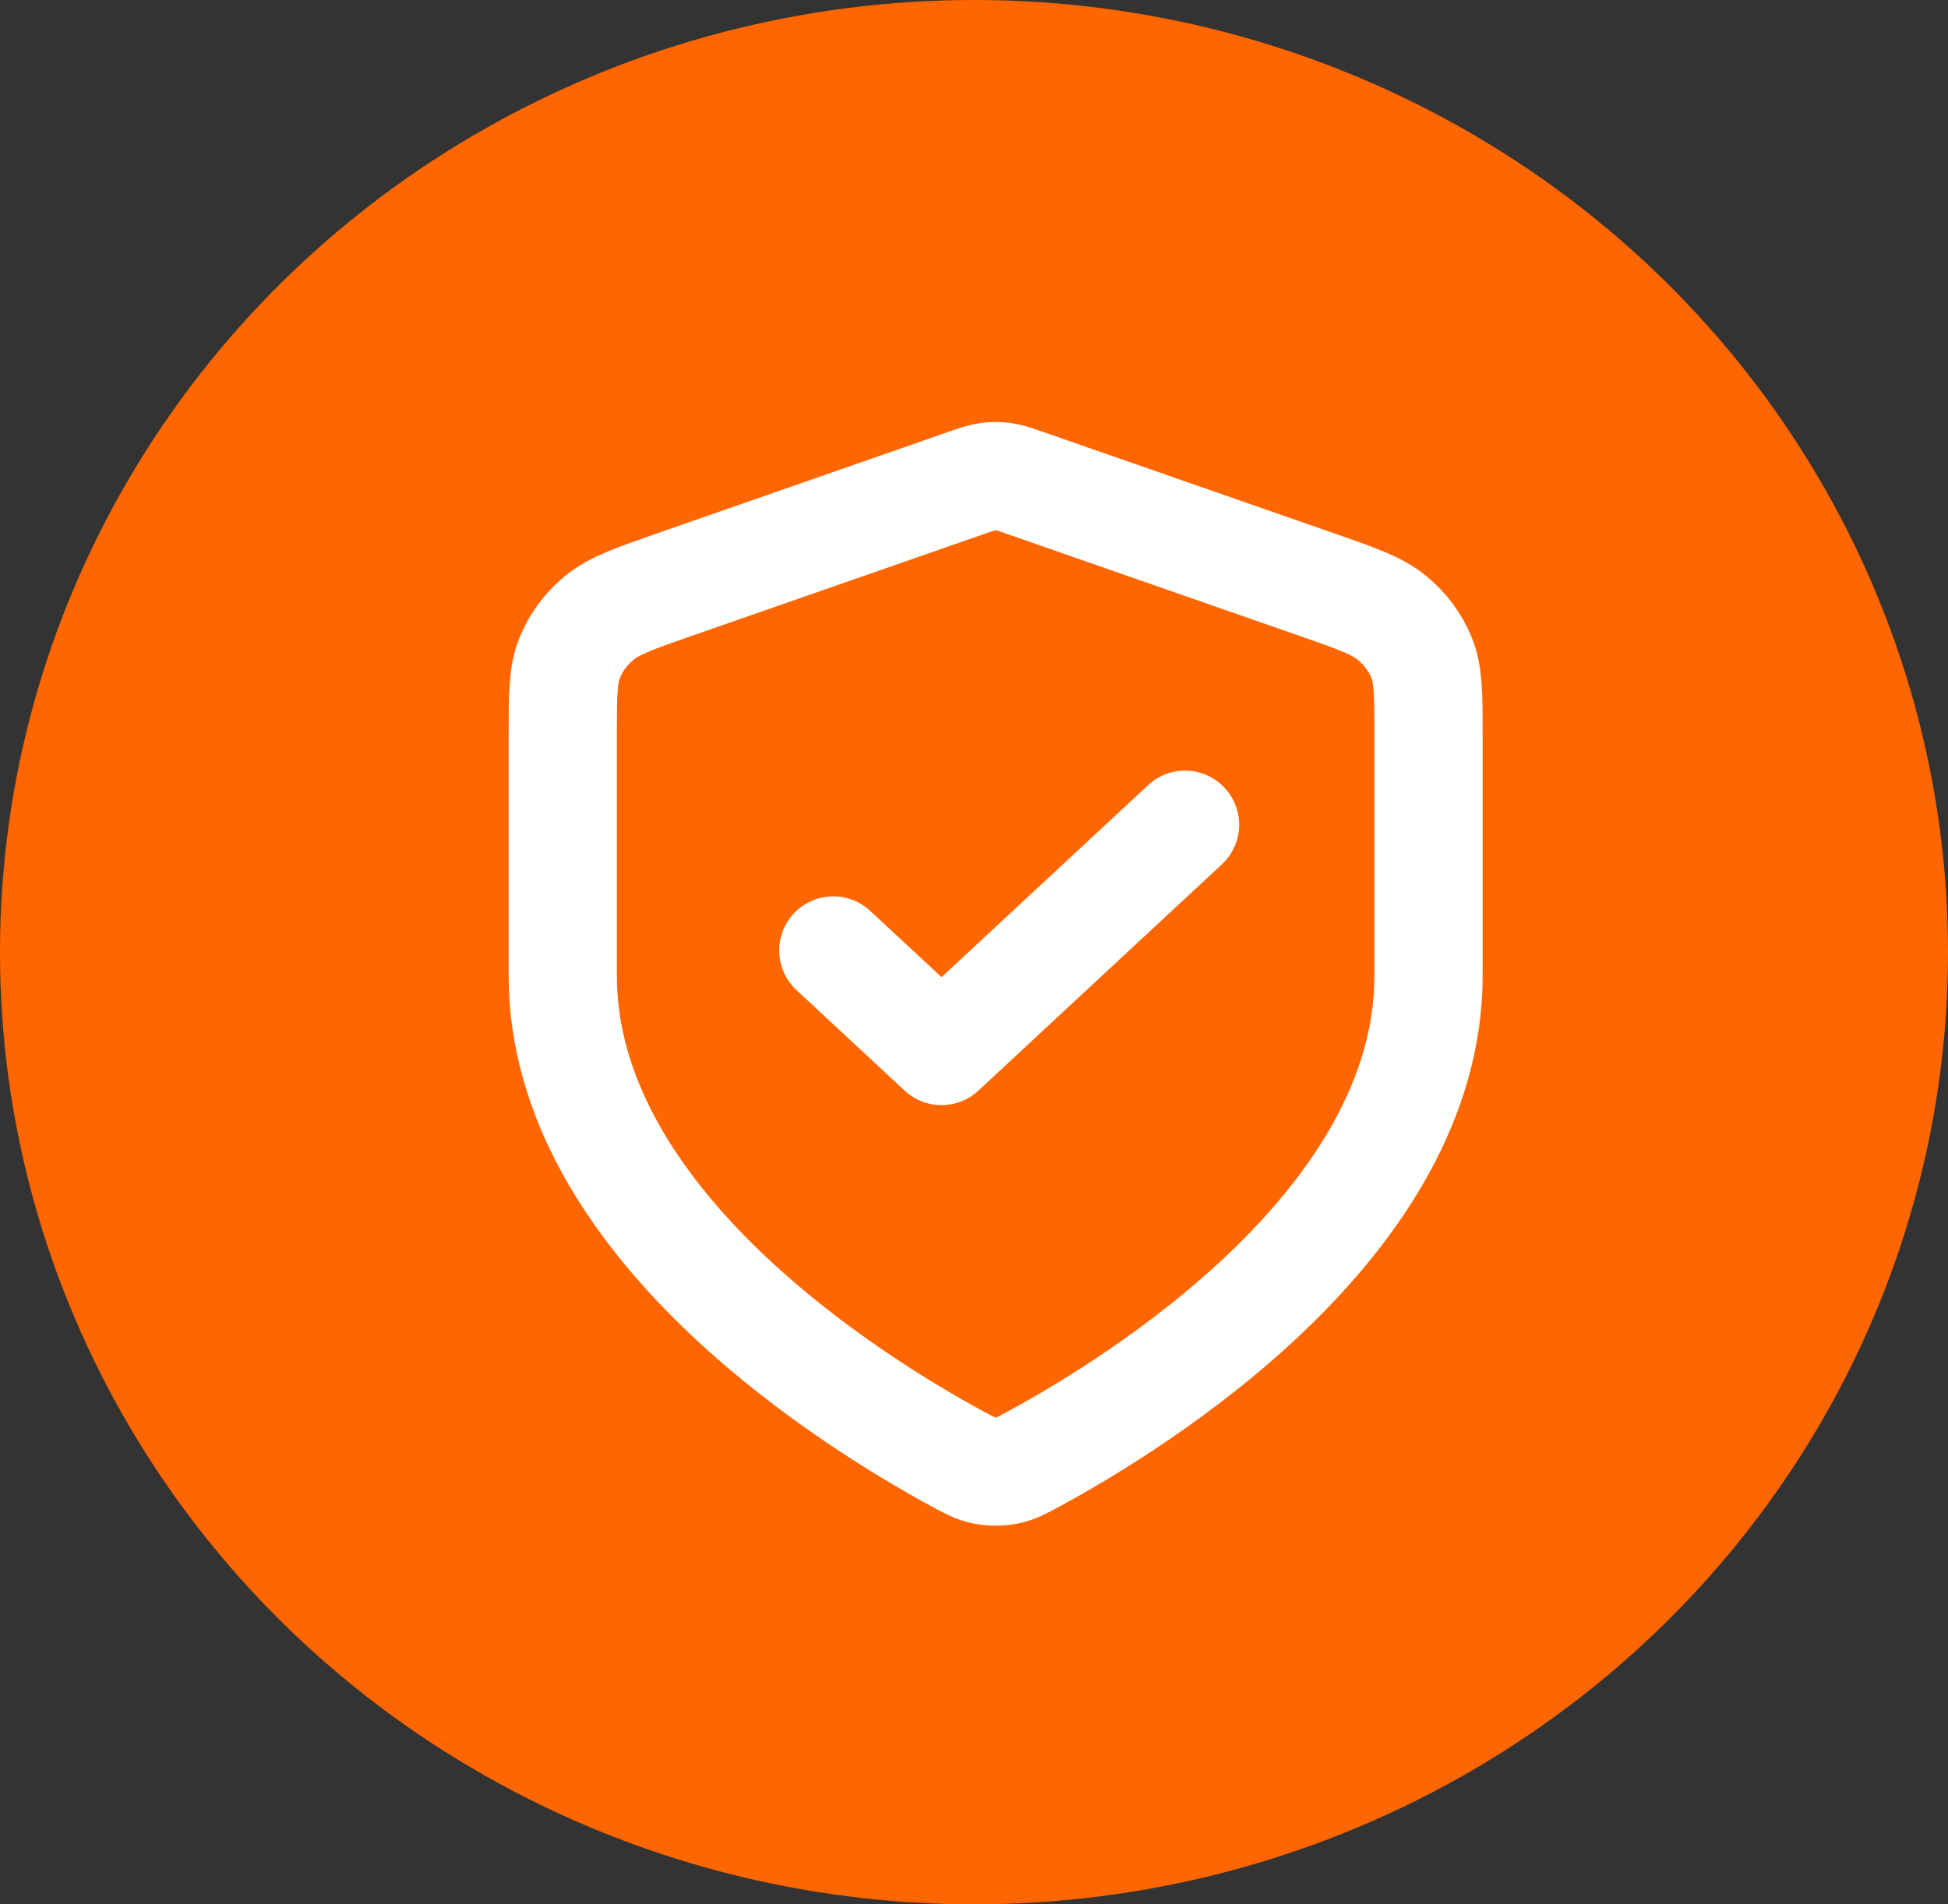
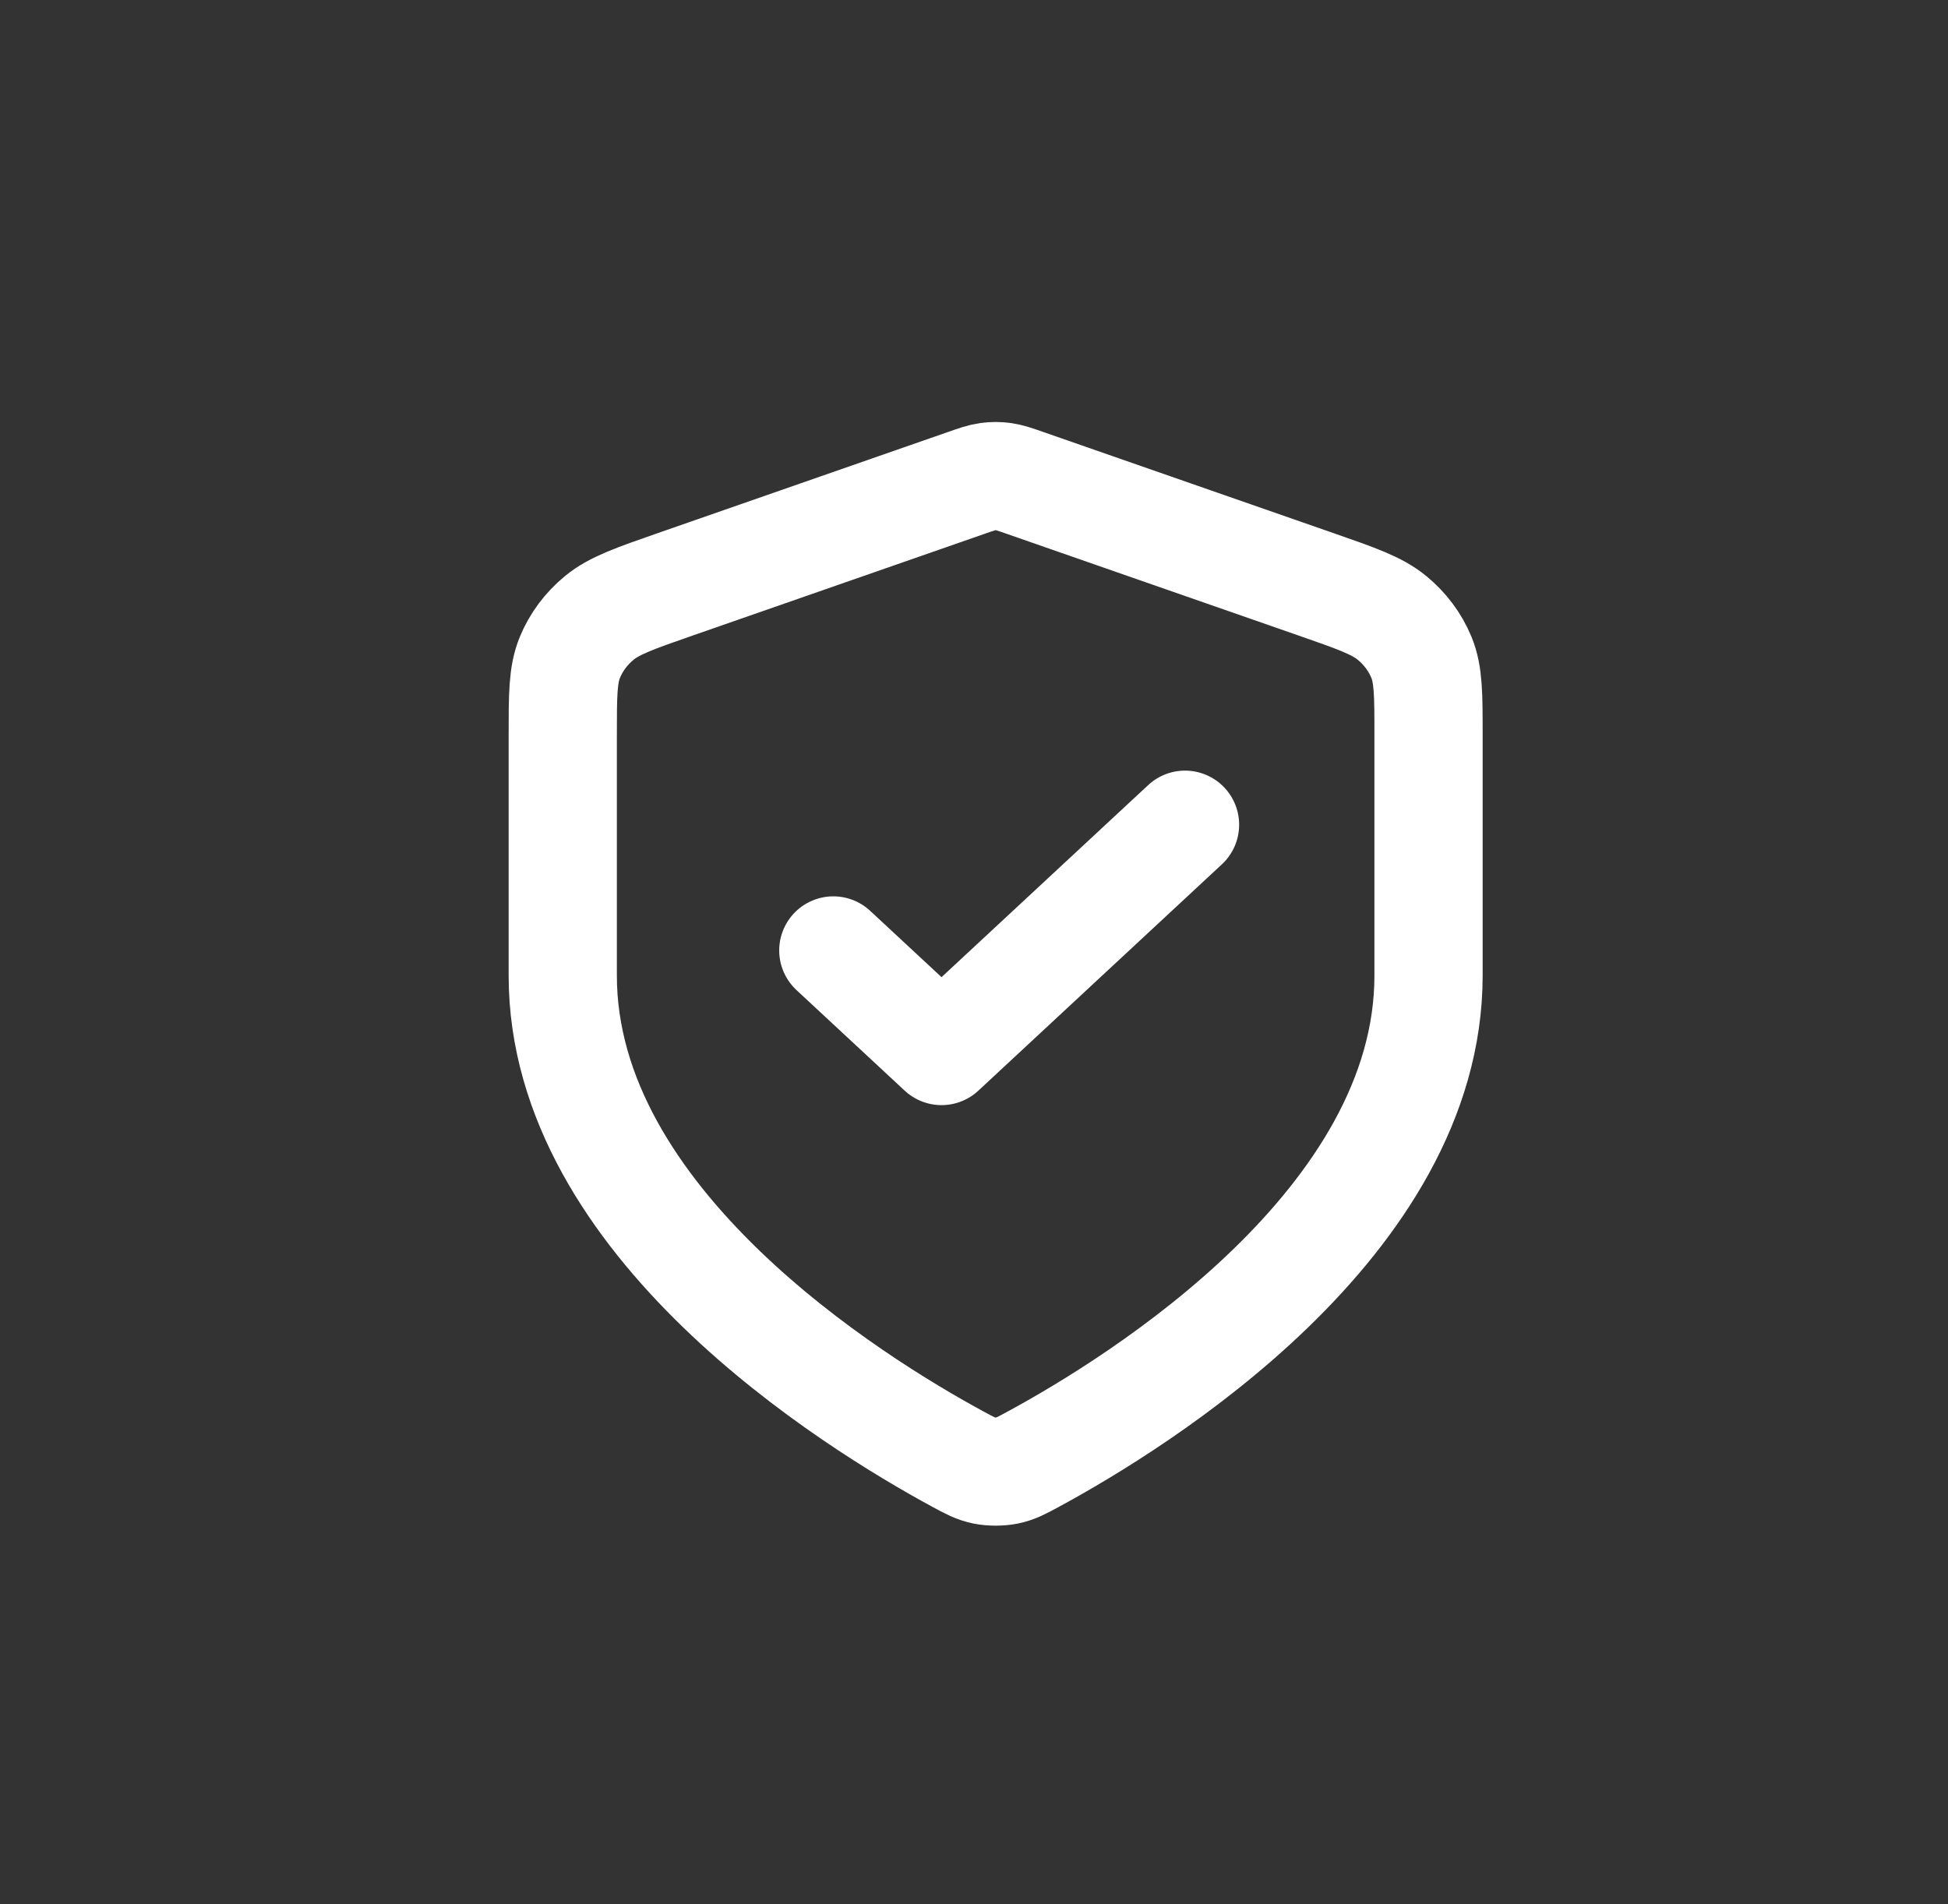
<svg xmlns="http://www.w3.org/2000/svg" width="45" height="44" viewBox="0 0 45 44" fill="none">
  <rect x="0" y="0" width="45" height="44" fill="#333333" stroke="none" />
-   <ellipse cx="22.5" cy="22" rx="22.5" ry="22" fill="#FF6600" />
  <path d="M19.25 21.96L21.75 24.284L27.375 19.055M33 22.541C33 28.244 26.308 32.393 23.872 33.713C23.596 33.863 23.457 33.938 23.262 33.977C23.111 34.008 22.889 34.008 22.738 33.977C22.543 33.938 22.404 33.863 22.128 33.713C19.692 32.393 13 28.244 13 22.541V16.984C13 16.055 13 15.59 13.164 15.191C13.308 14.838 13.543 14.524 13.847 14.274C14.192 13.992 14.66 13.828 15.595 13.502L22.298 11.166C22.558 11.075 22.688 11.03 22.821 11.012C22.94 10.996 23.06 10.996 23.179 11.012C23.312 11.03 23.442 11.075 23.702 11.166L30.404 13.502C31.34 13.828 31.808 13.992 32.153 14.274C32.458 14.524 32.692 14.838 32.837 15.191C33 15.59 33 16.055 33 16.984V22.541Z" stroke="white" stroke-width="2.5" stroke-linecap="round" stroke-linejoin="round" />
</svg>